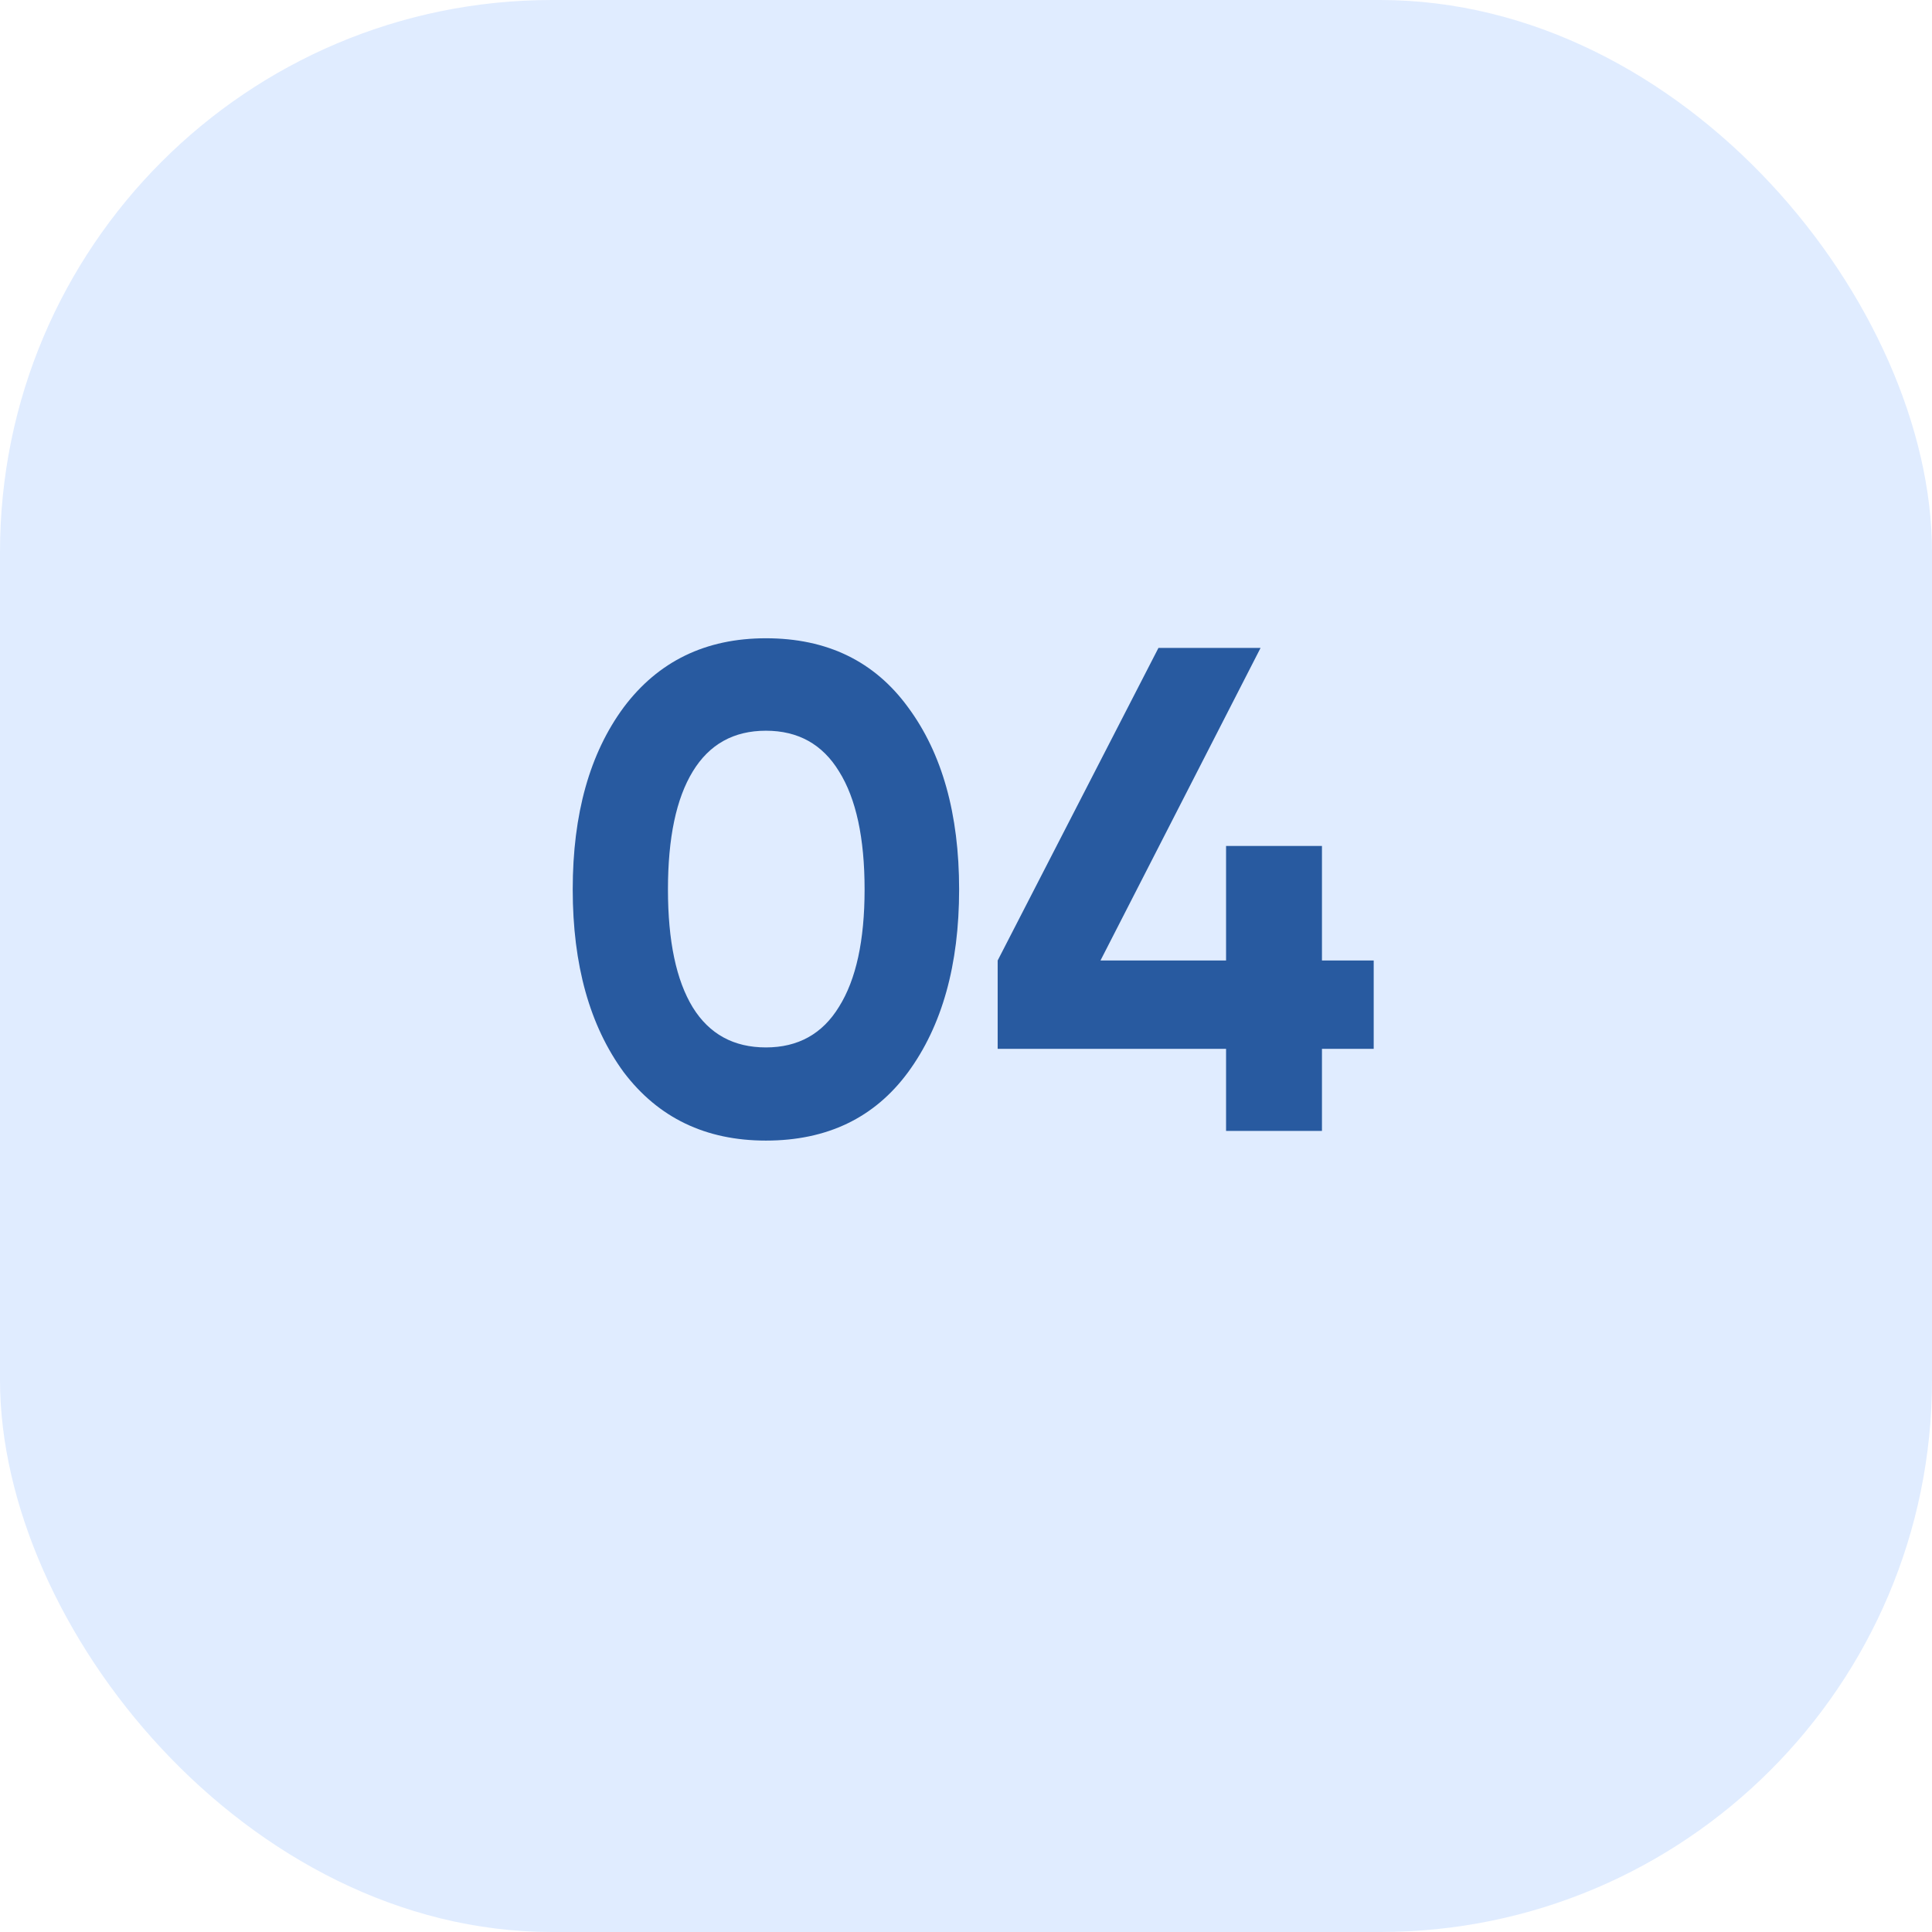
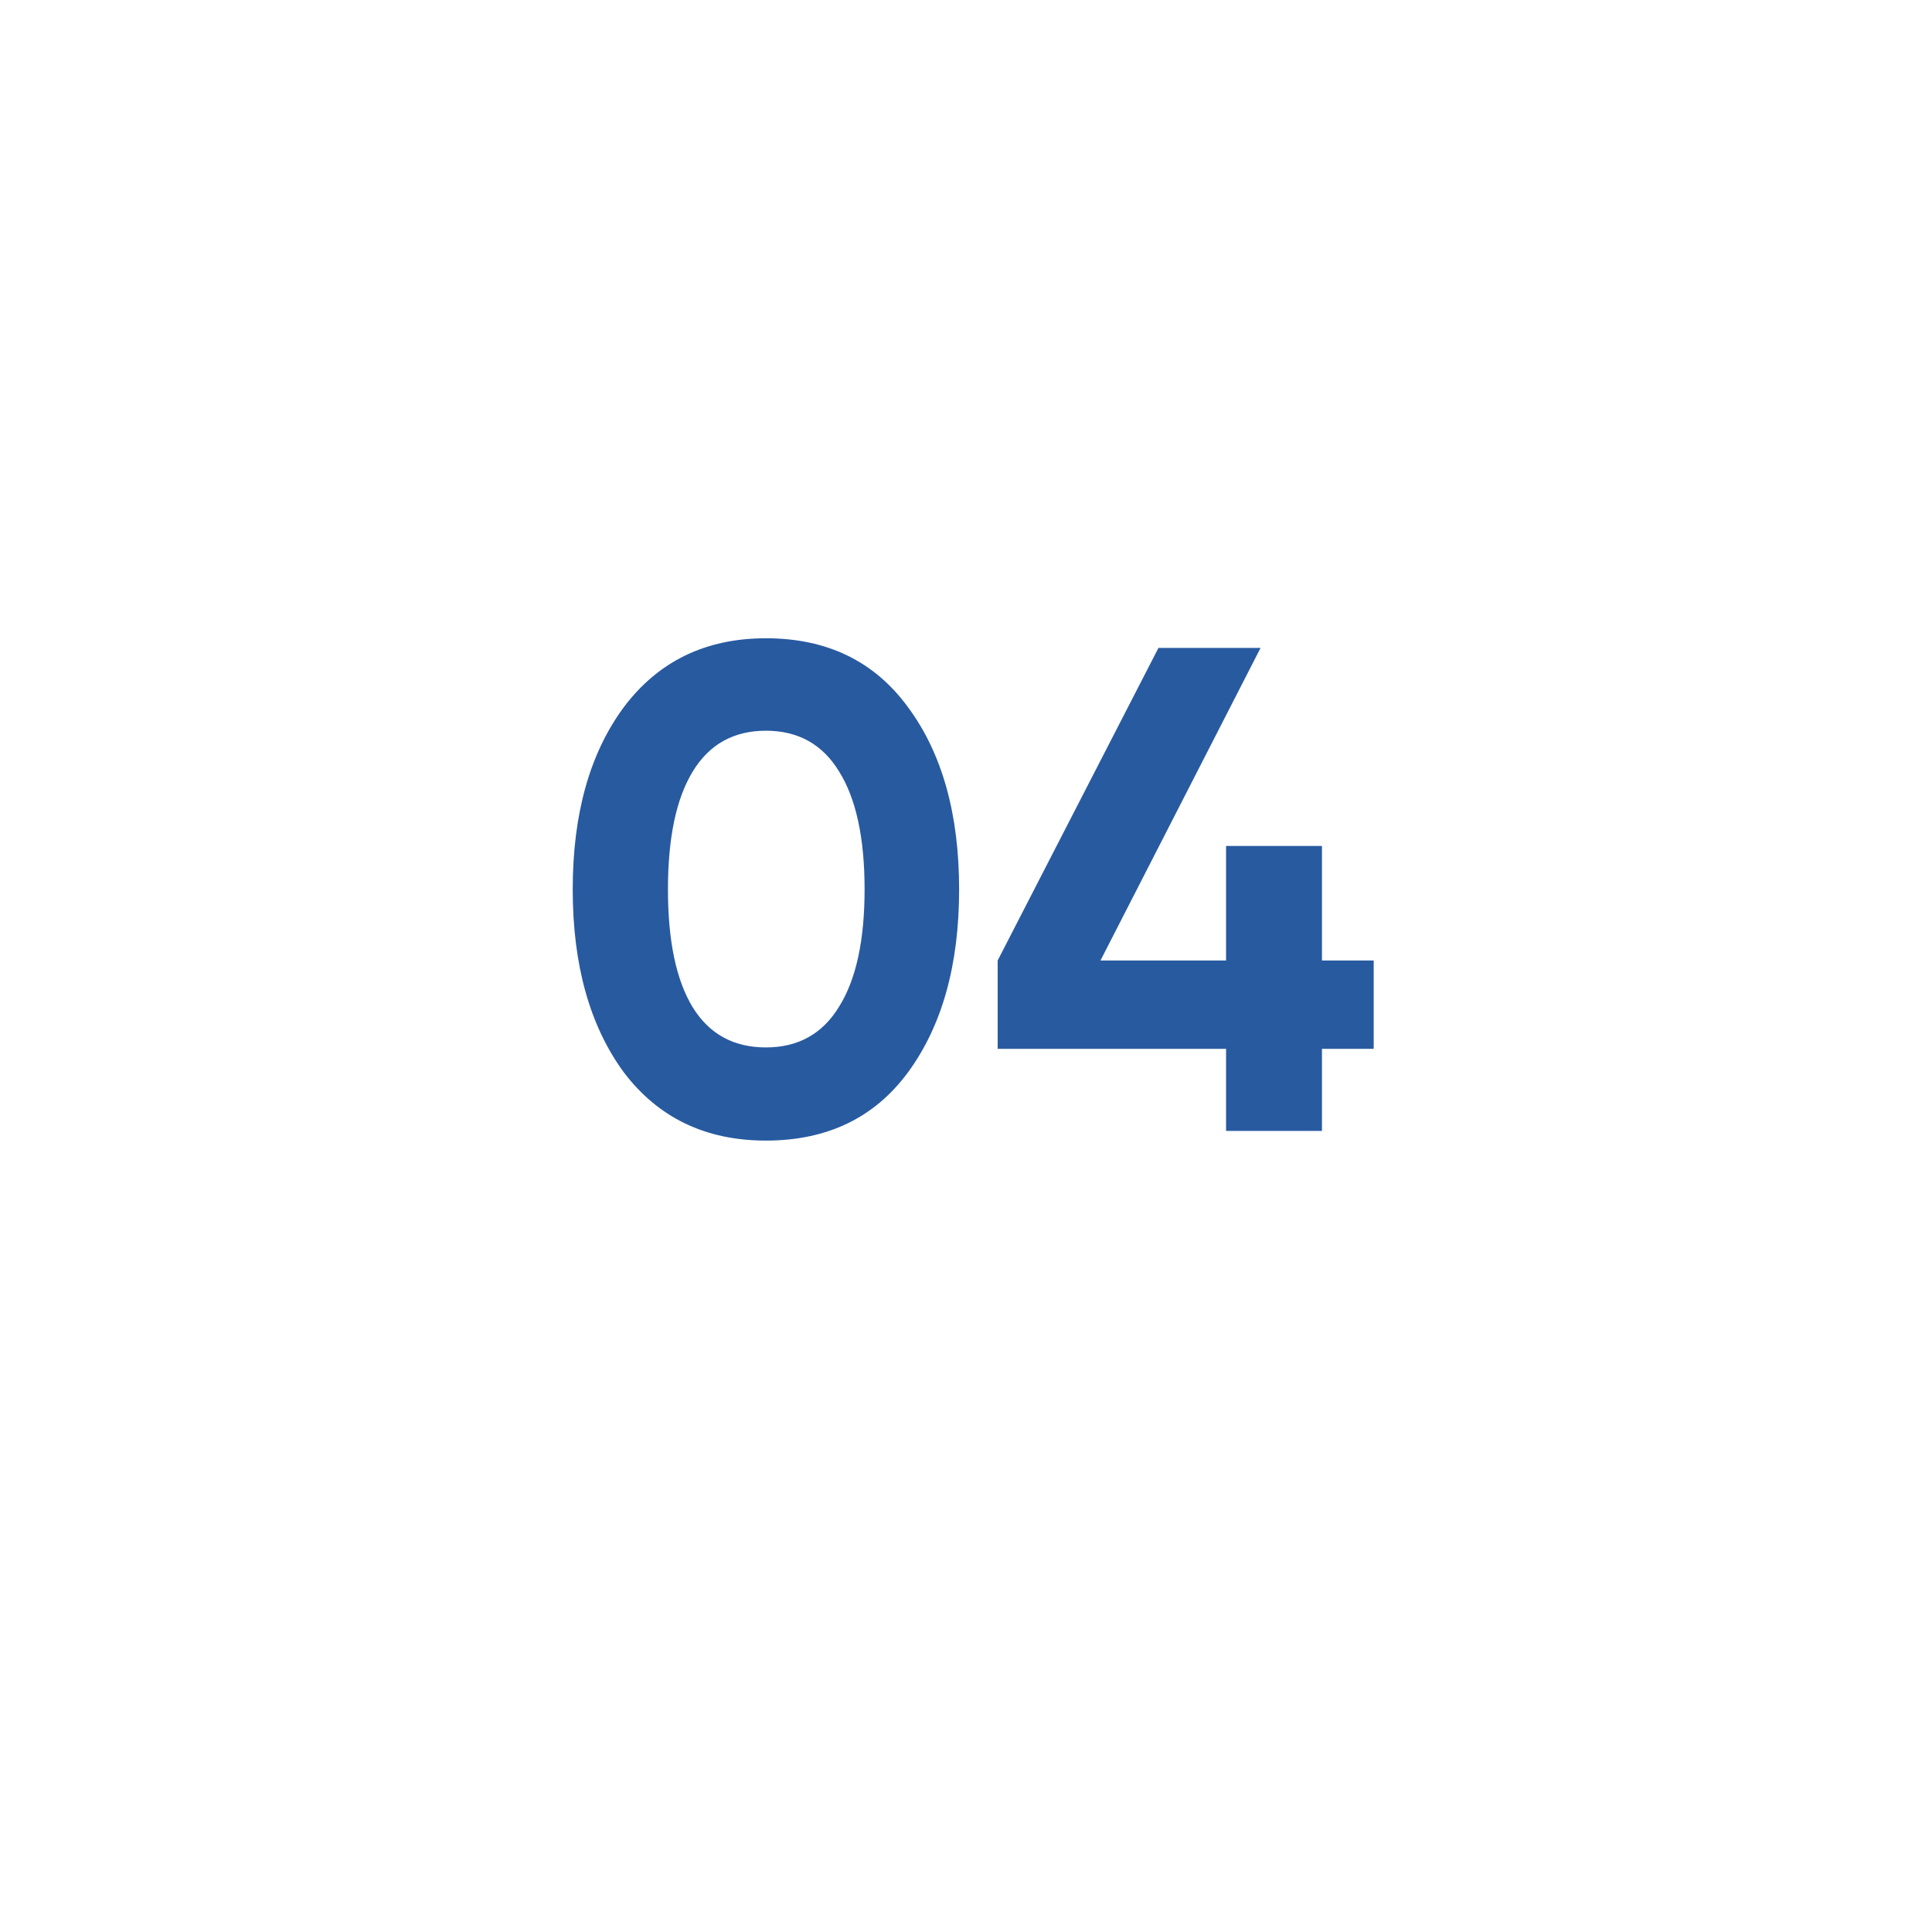
<svg xmlns="http://www.w3.org/2000/svg" width="41" height="41" viewBox="0 0 41 41" fill="none">
-   <rect width="41" height="41" rx="11.714" fill="#A6C9FF" fill-opacity="0.35" />
  <path d="M16.254 24.205C14.975 24.205 13.97 23.722 13.237 22.755C12.515 21.769 12.154 20.476 12.154 18.875C12.154 17.274 12.515 15.986 13.237 15.009C13.97 14.033 14.975 13.545 16.254 13.545C17.552 13.545 18.558 14.033 19.27 15.009C19.993 15.986 20.354 17.274 20.354 18.875C20.354 20.476 19.993 21.769 19.27 22.755C18.558 23.722 17.552 24.205 16.254 24.205ZM18.348 18.875C18.348 17.782 18.167 16.947 17.806 16.371C17.455 15.795 16.937 15.507 16.254 15.507C15.57 15.507 15.053 15.795 14.702 16.371C14.35 16.947 14.175 17.782 14.175 18.875C14.175 19.968 14.35 20.803 14.702 21.379C15.053 21.945 15.57 22.228 16.254 22.228C16.937 22.228 17.455 21.94 17.806 21.364C18.167 20.788 18.348 19.959 18.348 18.875ZM28.054 20.383H29.152V22.258H28.054V24H26.019V22.258H21.172V20.383L24.584 13.75H26.751L23.354 20.383H26.019V17.953H28.054V20.383Z" fill="#285AA0" />
</svg>